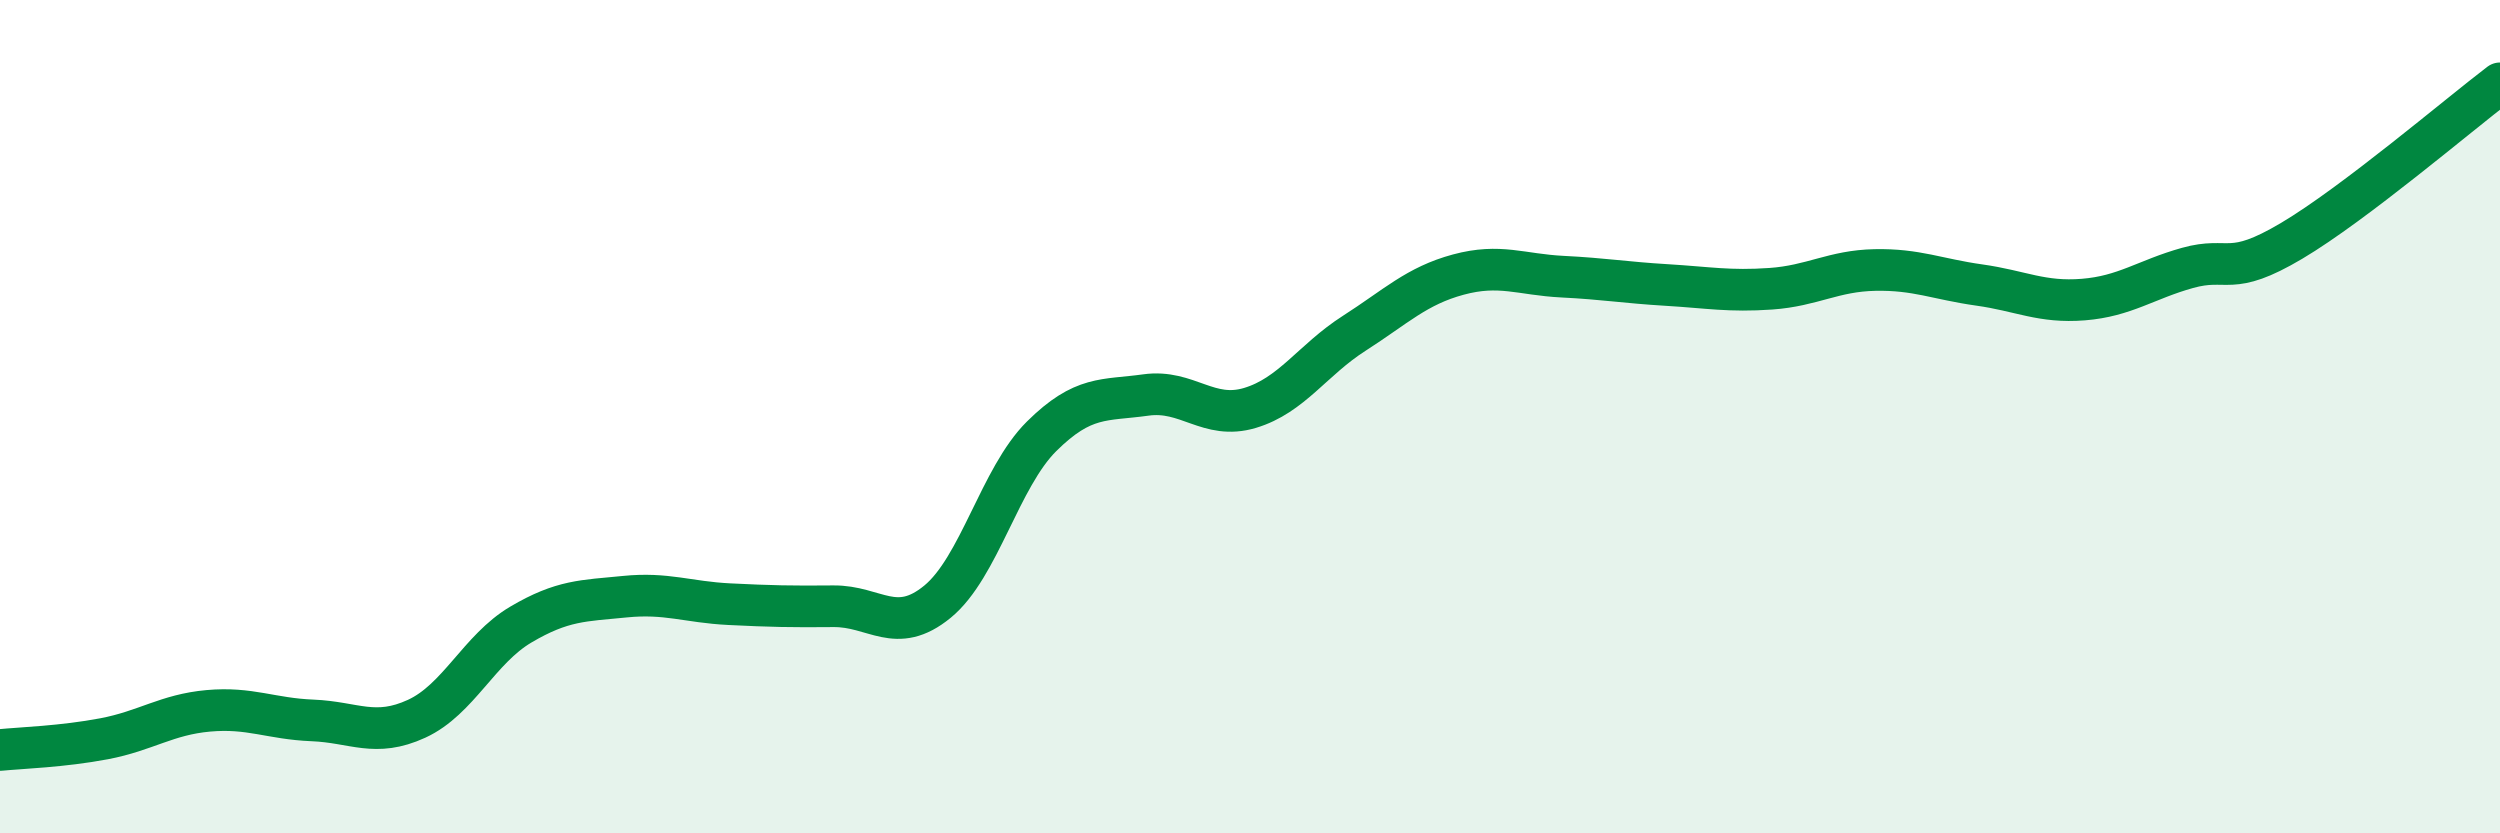
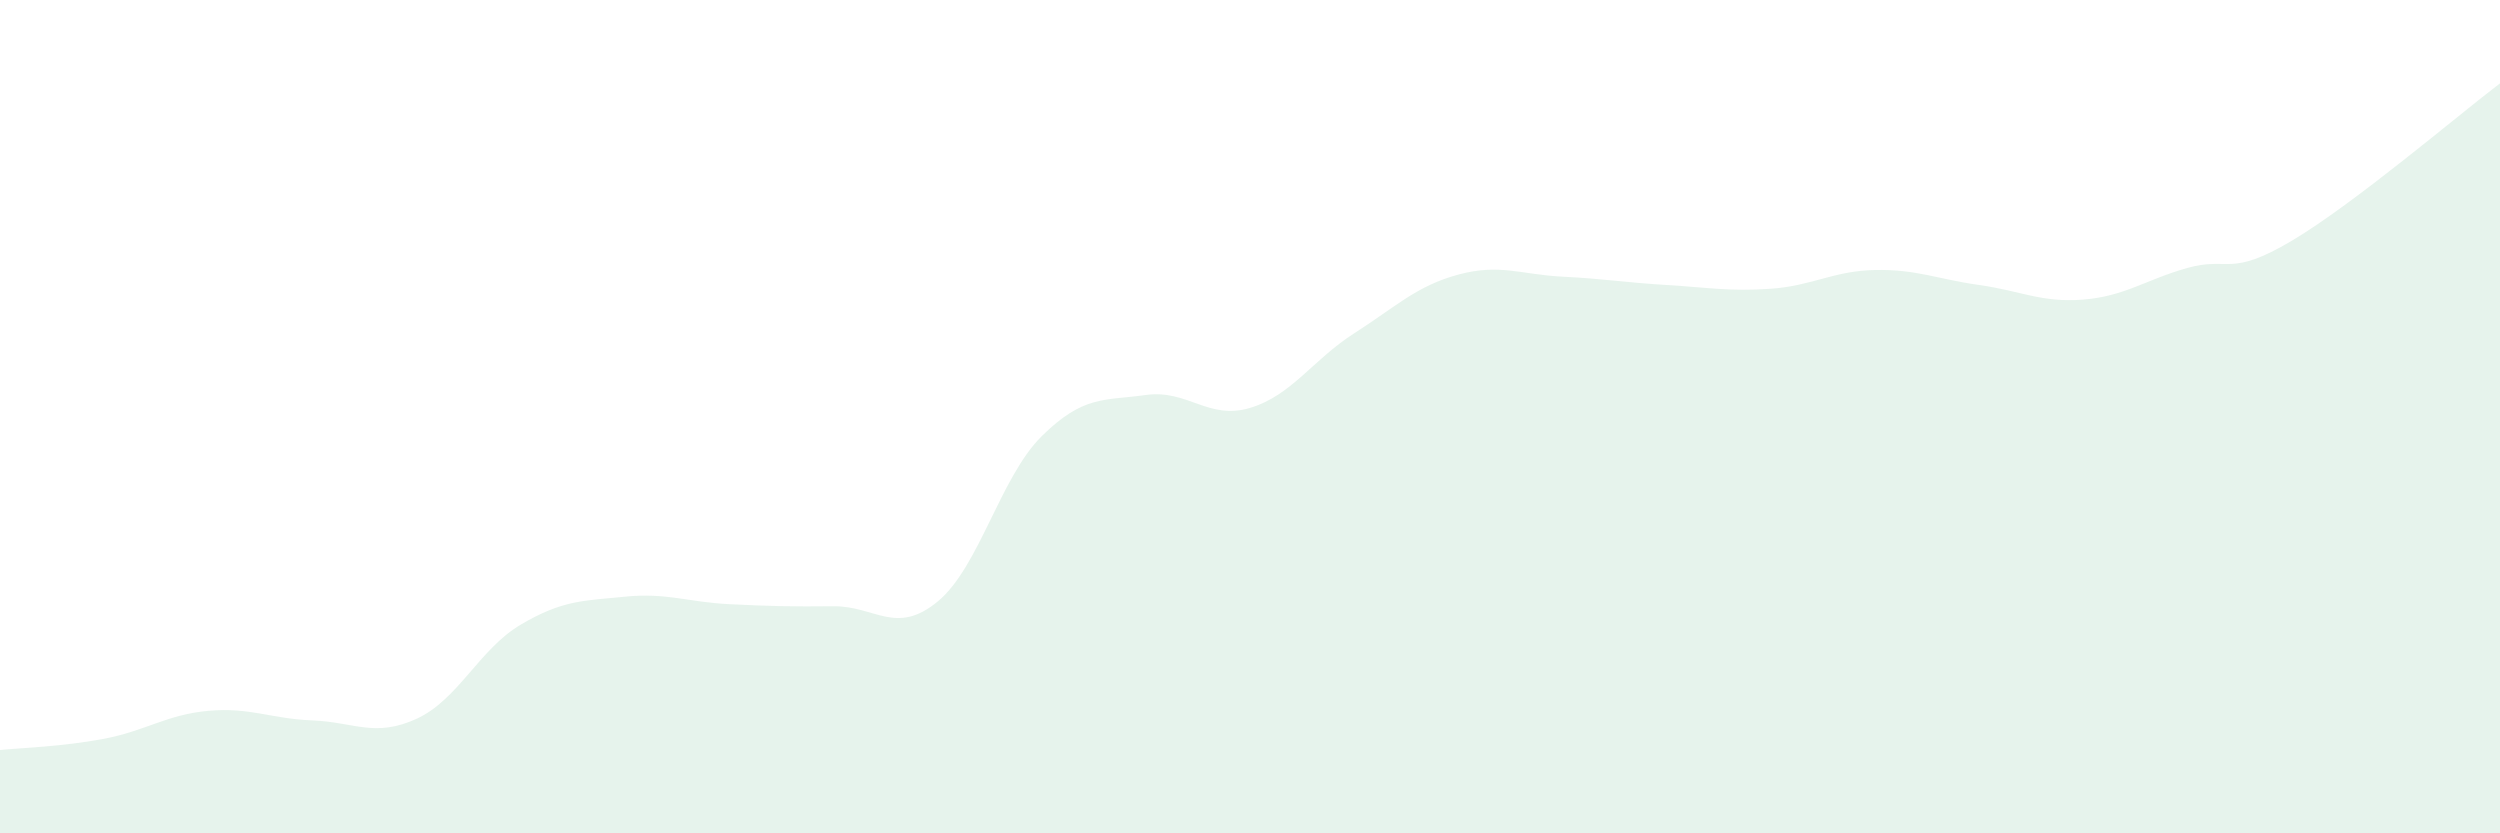
<svg xmlns="http://www.w3.org/2000/svg" width="60" height="20" viewBox="0 0 60 20">
-   <path d="M 0,18 C 0.5,17.95 1.5,17.92 2.5,17.73 C 3.5,17.54 4,17.15 5,17.06 C 6,16.97 6.5,17.25 7.5,17.29 C 8.5,17.33 9,17.71 10,17.25 C 11,16.79 11.5,15.58 12.5,14.99 C 13.5,14.4 14,14.42 15,14.32 C 16,14.22 16.5,14.45 17.5,14.5 C 18.5,14.55 19,14.56 20,14.55 C 21,14.54 21.5,15.26 22.5,14.44 C 23.5,13.62 24,11.46 25,10.47 C 26,9.48 26.5,9.62 27.5,9.48 C 28.5,9.34 29,10.09 30,9.79 C 31,9.49 31.5,8.64 32.5,8 C 33.5,7.36 34,6.86 35,6.59 C 36,6.32 36.5,6.59 37.5,6.64 C 38.5,6.69 39,6.78 40,6.84 C 41,6.9 41.5,7 42.5,6.93 C 43.5,6.86 44,6.5 45,6.48 C 46,6.46 46.5,6.7 47.5,6.84 C 48.5,6.98 49,7.27 50,7.19 C 51,7.11 51.5,6.71 52.5,6.43 C 53.5,6.15 53.5,6.67 55,5.78 C 56.5,4.89 59,2.76 60,2L60 20L0 20Z" fill="#008740" opacity="0.1" stroke-linecap="round" stroke-linejoin="round" />
-   <path d="M 0,18 C 0.5,17.95 1.5,17.92 2.5,17.73 C 3.5,17.54 4,17.15 5,17.06 C 6,16.97 6.5,17.25 7.5,17.29 C 8.5,17.33 9,17.71 10,17.25 C 11,16.79 11.5,15.58 12.5,14.99 C 13.5,14.4 14,14.42 15,14.32 C 16,14.22 16.5,14.45 17.5,14.5 C 18.5,14.55 19,14.56 20,14.55 C 21,14.54 21.5,15.26 22.5,14.44 C 23.5,13.62 24,11.46 25,10.47 C 26,9.48 26.5,9.62 27.5,9.48 C 28.5,9.34 29,10.09 30,9.79 C 31,9.49 31.5,8.64 32.5,8 C 33.5,7.36 34,6.86 35,6.59 C 36,6.32 36.5,6.59 37.5,6.64 C 38.5,6.69 39,6.78 40,6.84 C 41,6.9 41.5,7 42.5,6.93 C 43.5,6.86 44,6.5 45,6.48 C 46,6.46 46.5,6.7 47.5,6.84 C 48.5,6.98 49,7.27 50,7.19 C 51,7.11 51.5,6.71 52.5,6.43 C 53.5,6.15 53.5,6.67 55,5.78 C 56.5,4.89 59,2.76 60,2" stroke="#008740" stroke-width="1" fill="none" stroke-linecap="round" stroke-linejoin="round" />
+   <path d="M 0,18 C 0.5,17.95 1.5,17.92 2.5,17.73 C 3.5,17.54 4,17.15 5,17.06 C 6,16.97 6.5,17.25 7.5,17.29 C 8.5,17.33 9,17.71 10,17.25 C 11,16.79 11.5,15.58 12.5,14.99 C 13.5,14.4 14,14.42 15,14.32 C 16,14.22 16.5,14.45 17.5,14.5 C 18.5,14.55 19,14.56 20,14.55 C 21,14.54 21.5,15.26 22.5,14.44 C 23.5,13.62 24,11.46 25,10.47 C 26,9.48 26.5,9.62 27.5,9.48 C 28.5,9.34 29,10.09 30,9.79 C 31,9.49 31.5,8.64 32.5,8 C 33.5,7.36 34,6.86 35,6.59 C 36,6.32 36.5,6.59 37.5,6.64 C 38.5,6.69 39,6.78 40,6.84 C 41,6.9 41.5,7 42.5,6.93 C 43.5,6.86 44,6.5 45,6.48 C 46,6.46 46.5,6.7 47.5,6.84 C 48.5,6.98 49,7.27 50,7.19 C 51,7.11 51.5,6.71 52.5,6.43 C 53.5,6.15 53.5,6.67 55,5.78 C 56.5,4.89 59,2.76 60,2L60 20L0 20" fill="#008740" opacity="0.1" stroke-linecap="round" stroke-linejoin="round" />
</svg>